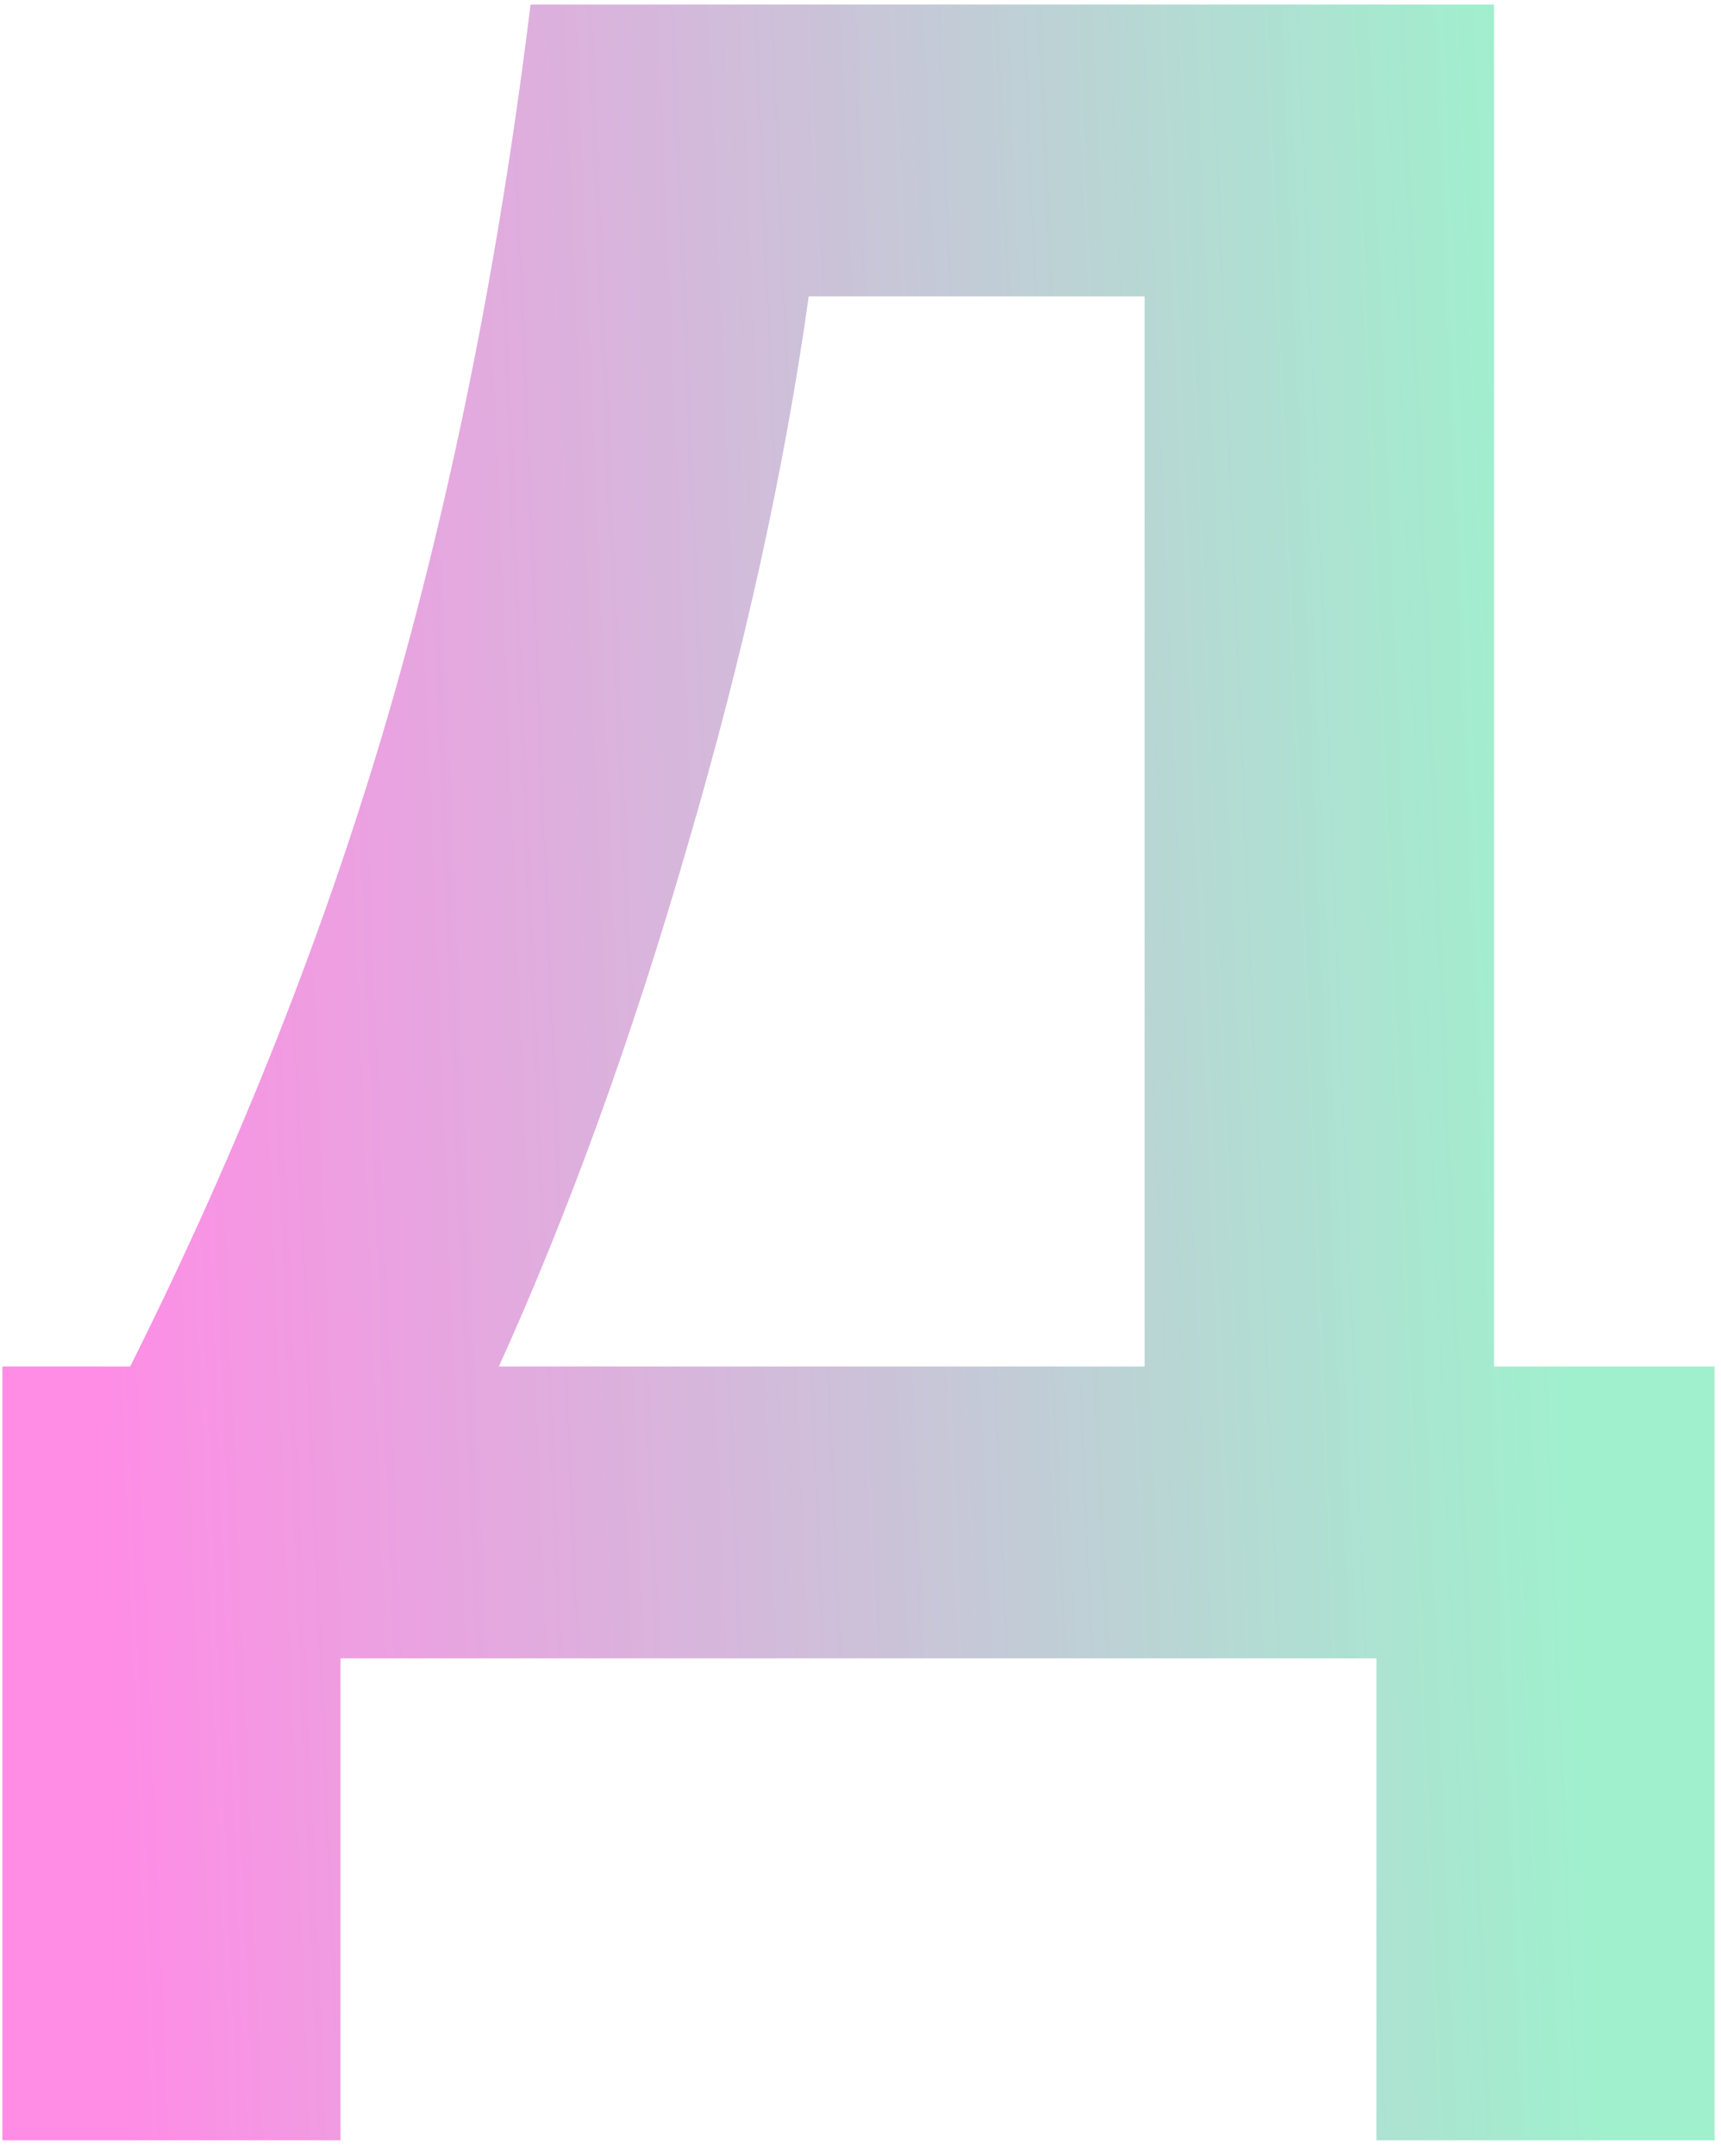
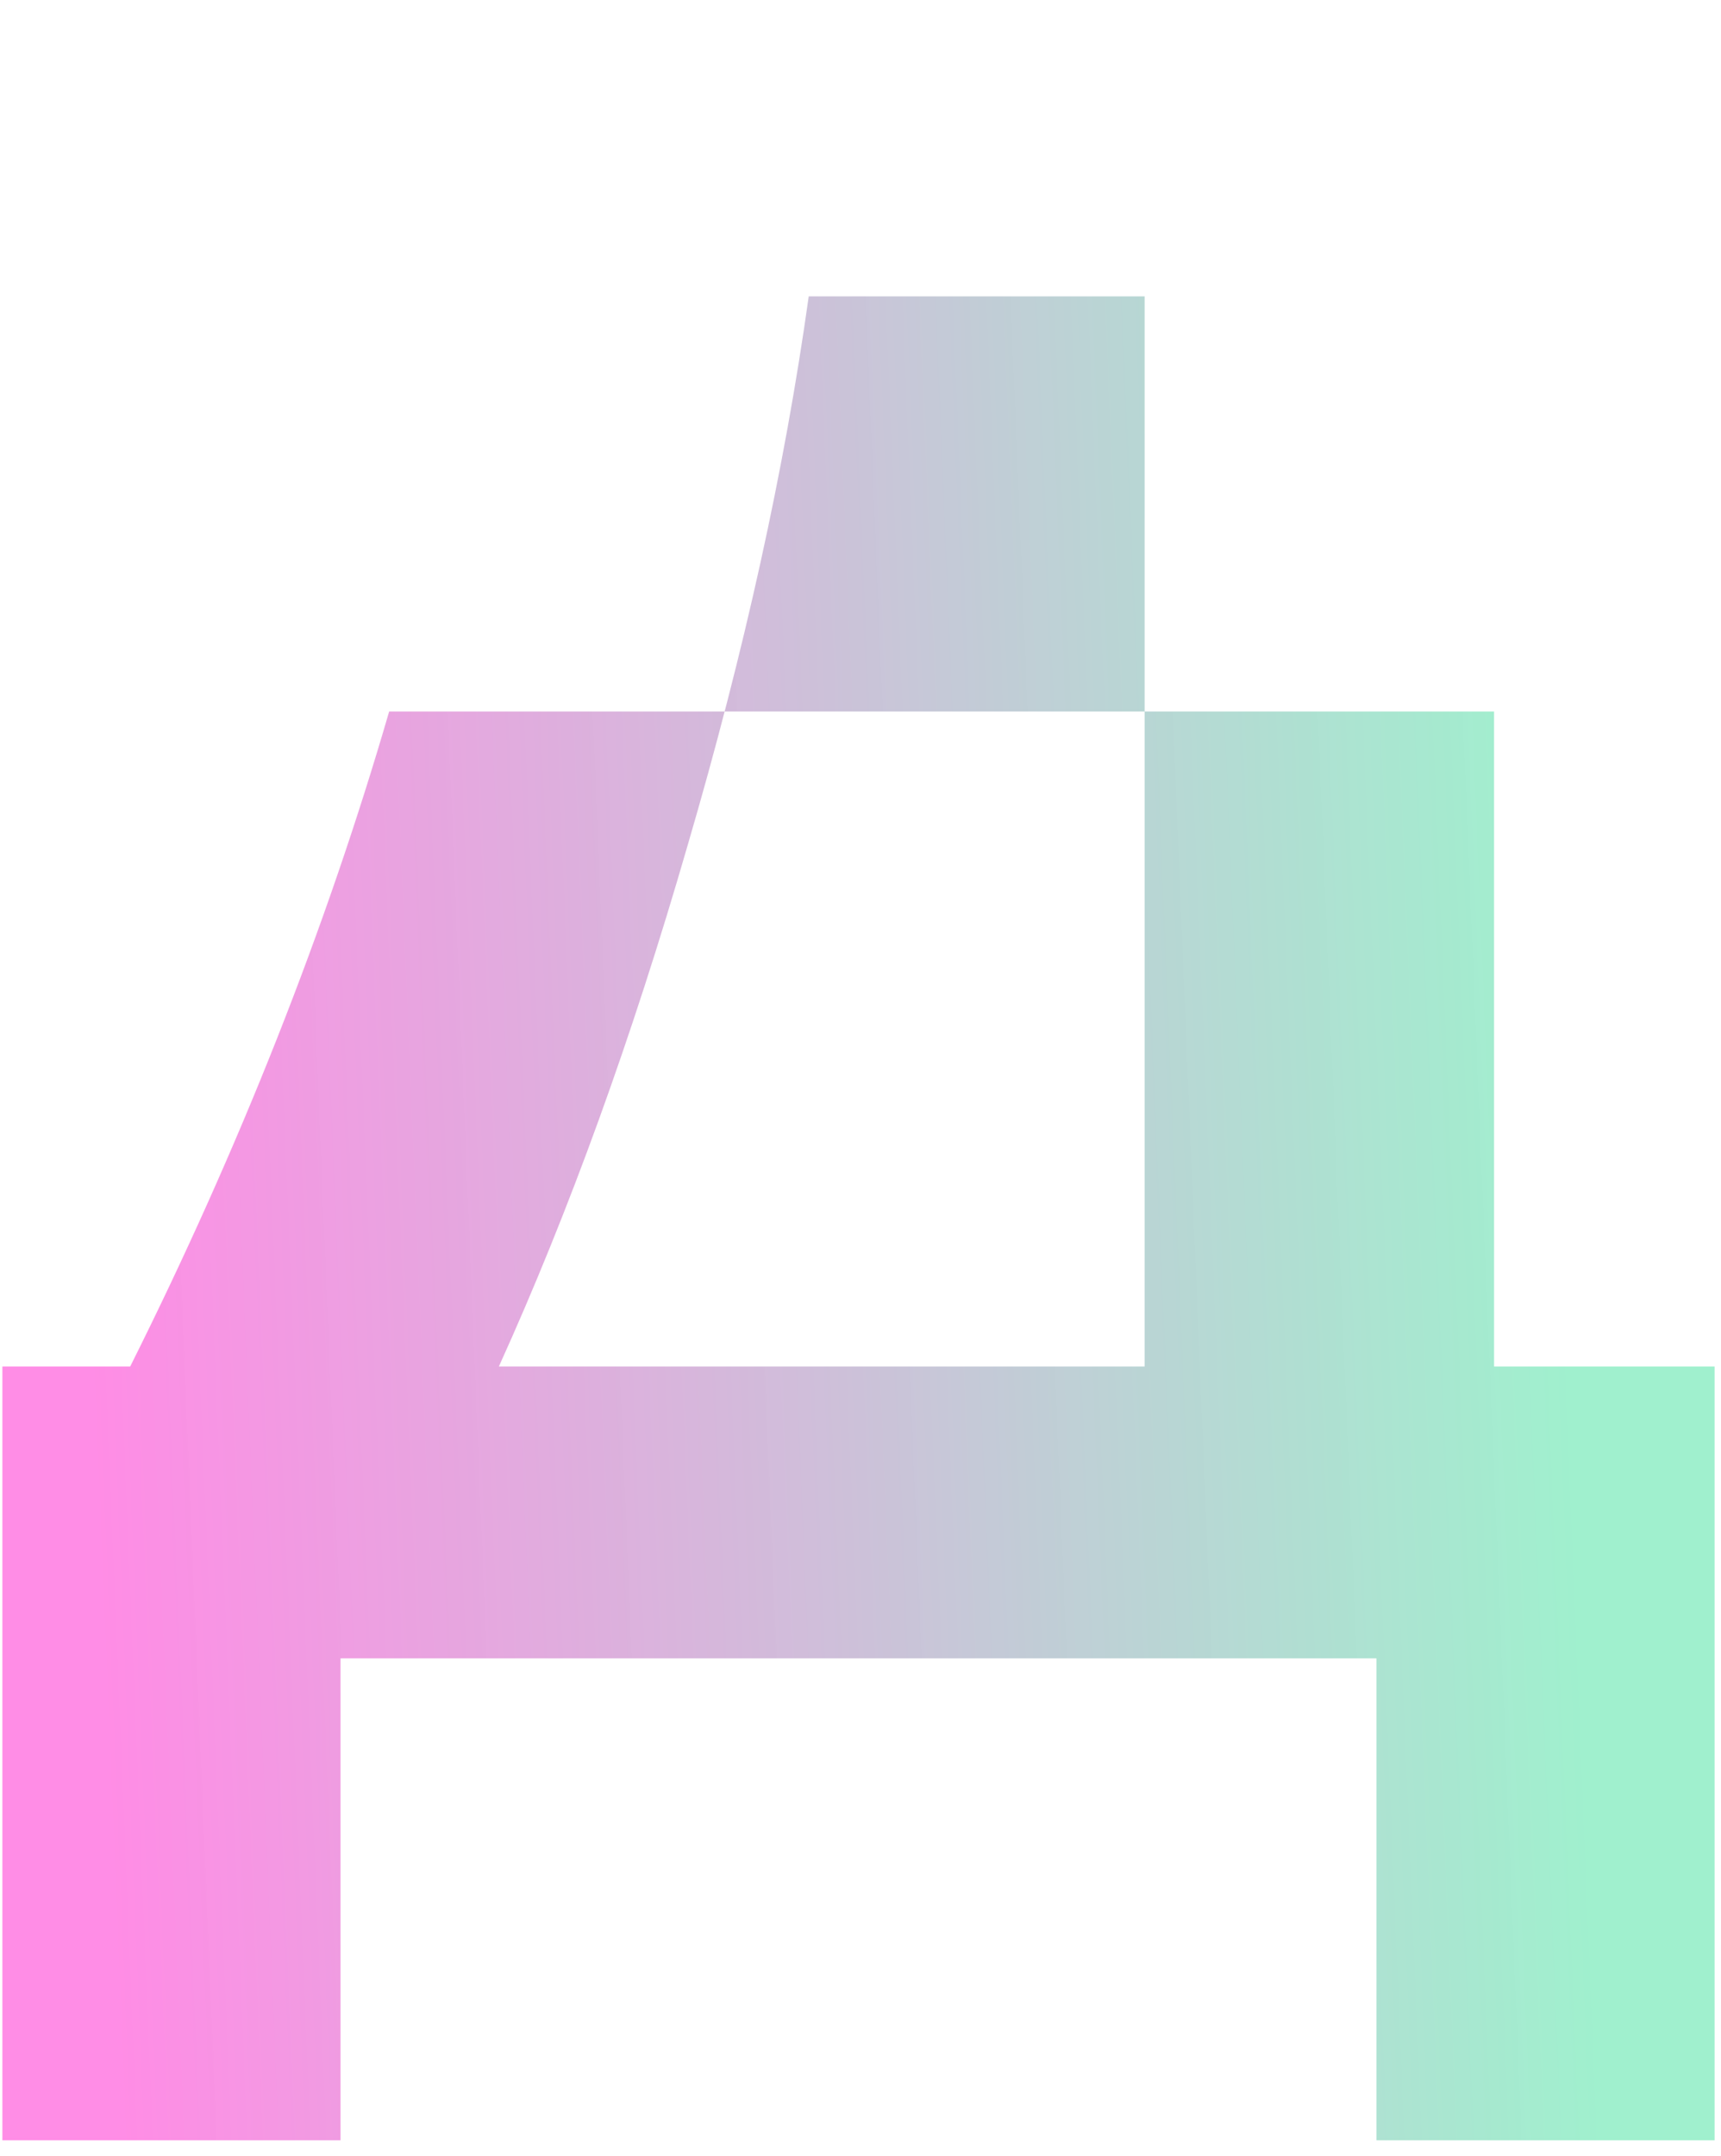
<svg xmlns="http://www.w3.org/2000/svg" width="107" height="134" viewBox="0 0 107 134" fill="none">
-   <path d="M0.148 84.936H8.094C14.891 71.342 20.258 57.772 24.195 44.225C28.133 30.631 31.062 15.983 32.984 0.28H92.891V84.936H106.602V133.03H85.578V103.076H21.172V133.03H0.148V84.936ZM50.281 18.42C48.781 29.154 46.273 40.522 42.758 52.522C39.289 64.522 35.375 75.326 31.016 84.936H71.164V18.42H50.281Z" fill="url(#paint0_linear)" />
+   <path d="M0.148 84.936H8.094C14.891 71.342 20.258 57.772 24.195 44.225H92.891V84.936H106.602V133.03H85.578V103.076H21.172V133.03H0.148V84.936ZM50.281 18.42C48.781 29.154 46.273 40.522 42.758 52.522C39.289 64.522 35.375 75.326 31.016 84.936H71.164V18.42H50.281Z" fill="url(#paint0_linear)" />
  <defs>
    <linearGradient id="paint0_linear" x1="107.469" y1="-13.899" x2="-6.867" y2="-9.173" gradientUnits="userSpaceOnUse">
      <stop offset="0.122" stop-color="#75E9B8" stop-opacity="0.69" />
      <stop offset="0.925" stop-color="#FF62DC" stop-opacity="0.73" />
    </linearGradient>
  </defs>
</svg>